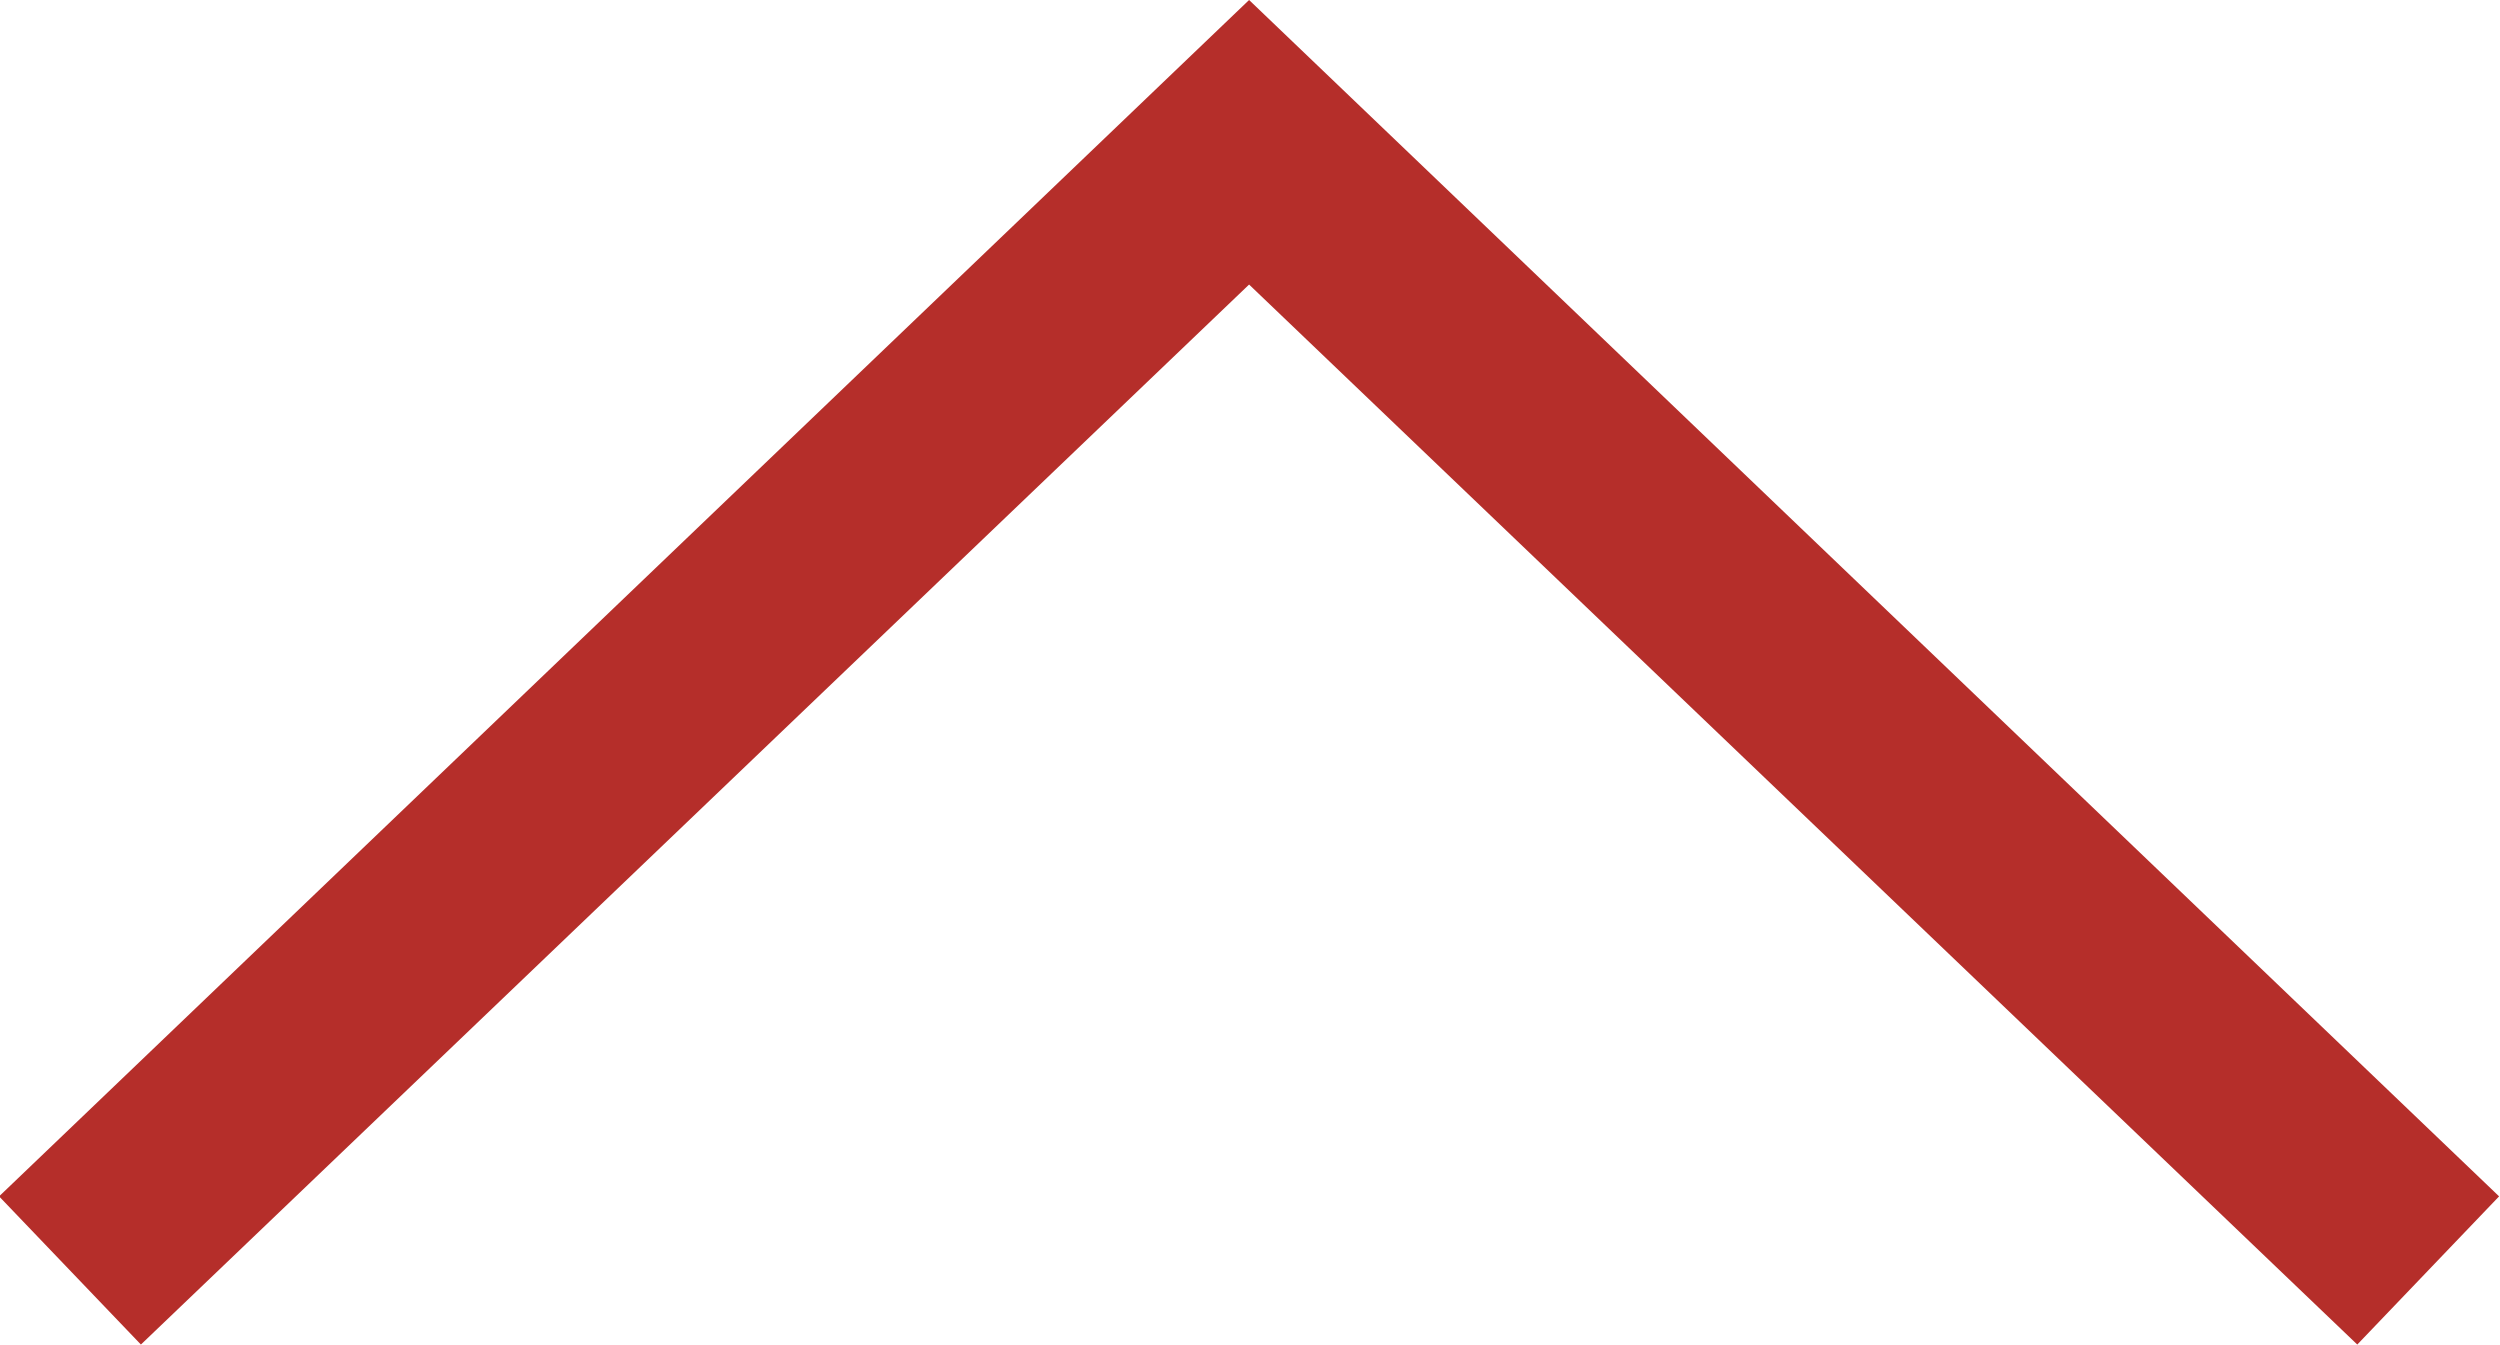
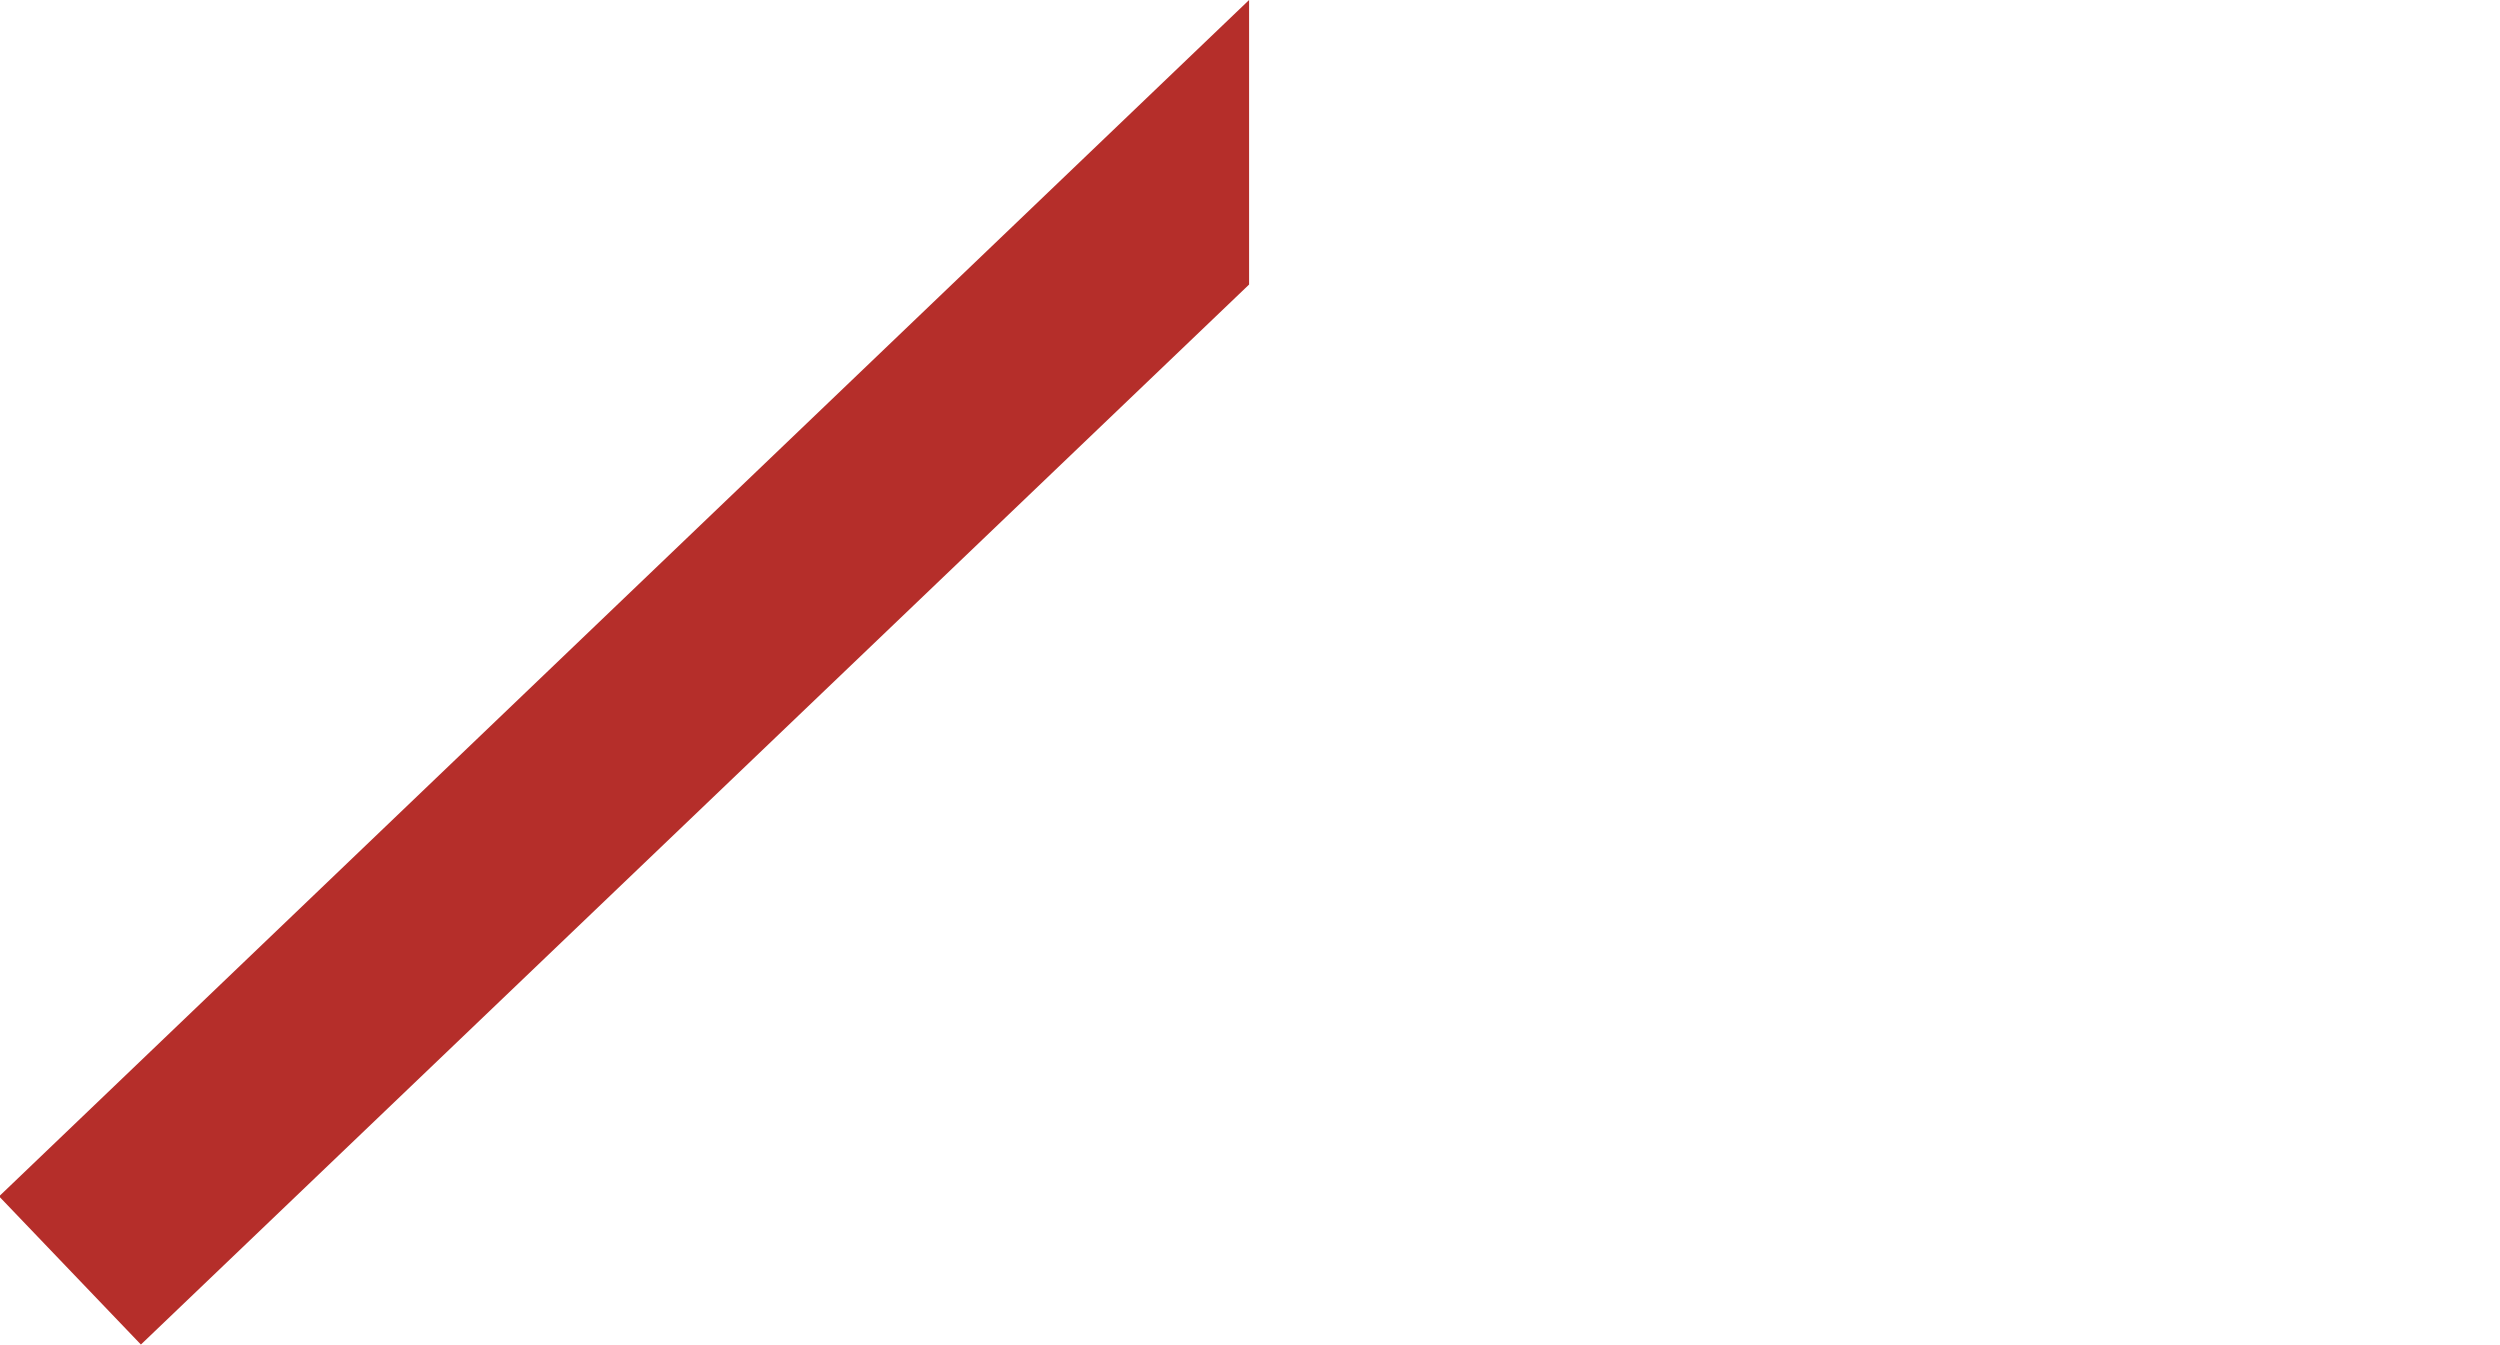
<svg xmlns="http://www.w3.org/2000/svg" id="Layer_1" data-name="Layer 1" viewBox="0 0 27.5 14.79">
  <defs>
    <style>.cls-1{fill:#b52e2a;}</style>
  </defs>
-   <path id="Path_32" data-name="Path 32" class="cls-1" d="M306,388.28l13.75,13.16-1.56,1.63L306,391.41l-12.19,11.66-1.56-1.63Z" transform="translate(-292.26 -388.28)" />
+   <path id="Path_32" data-name="Path 32" class="cls-1" d="M306,388.28L306,391.41l-12.19,11.66-1.56-1.63Z" transform="translate(-292.26 -388.28)" />
</svg>